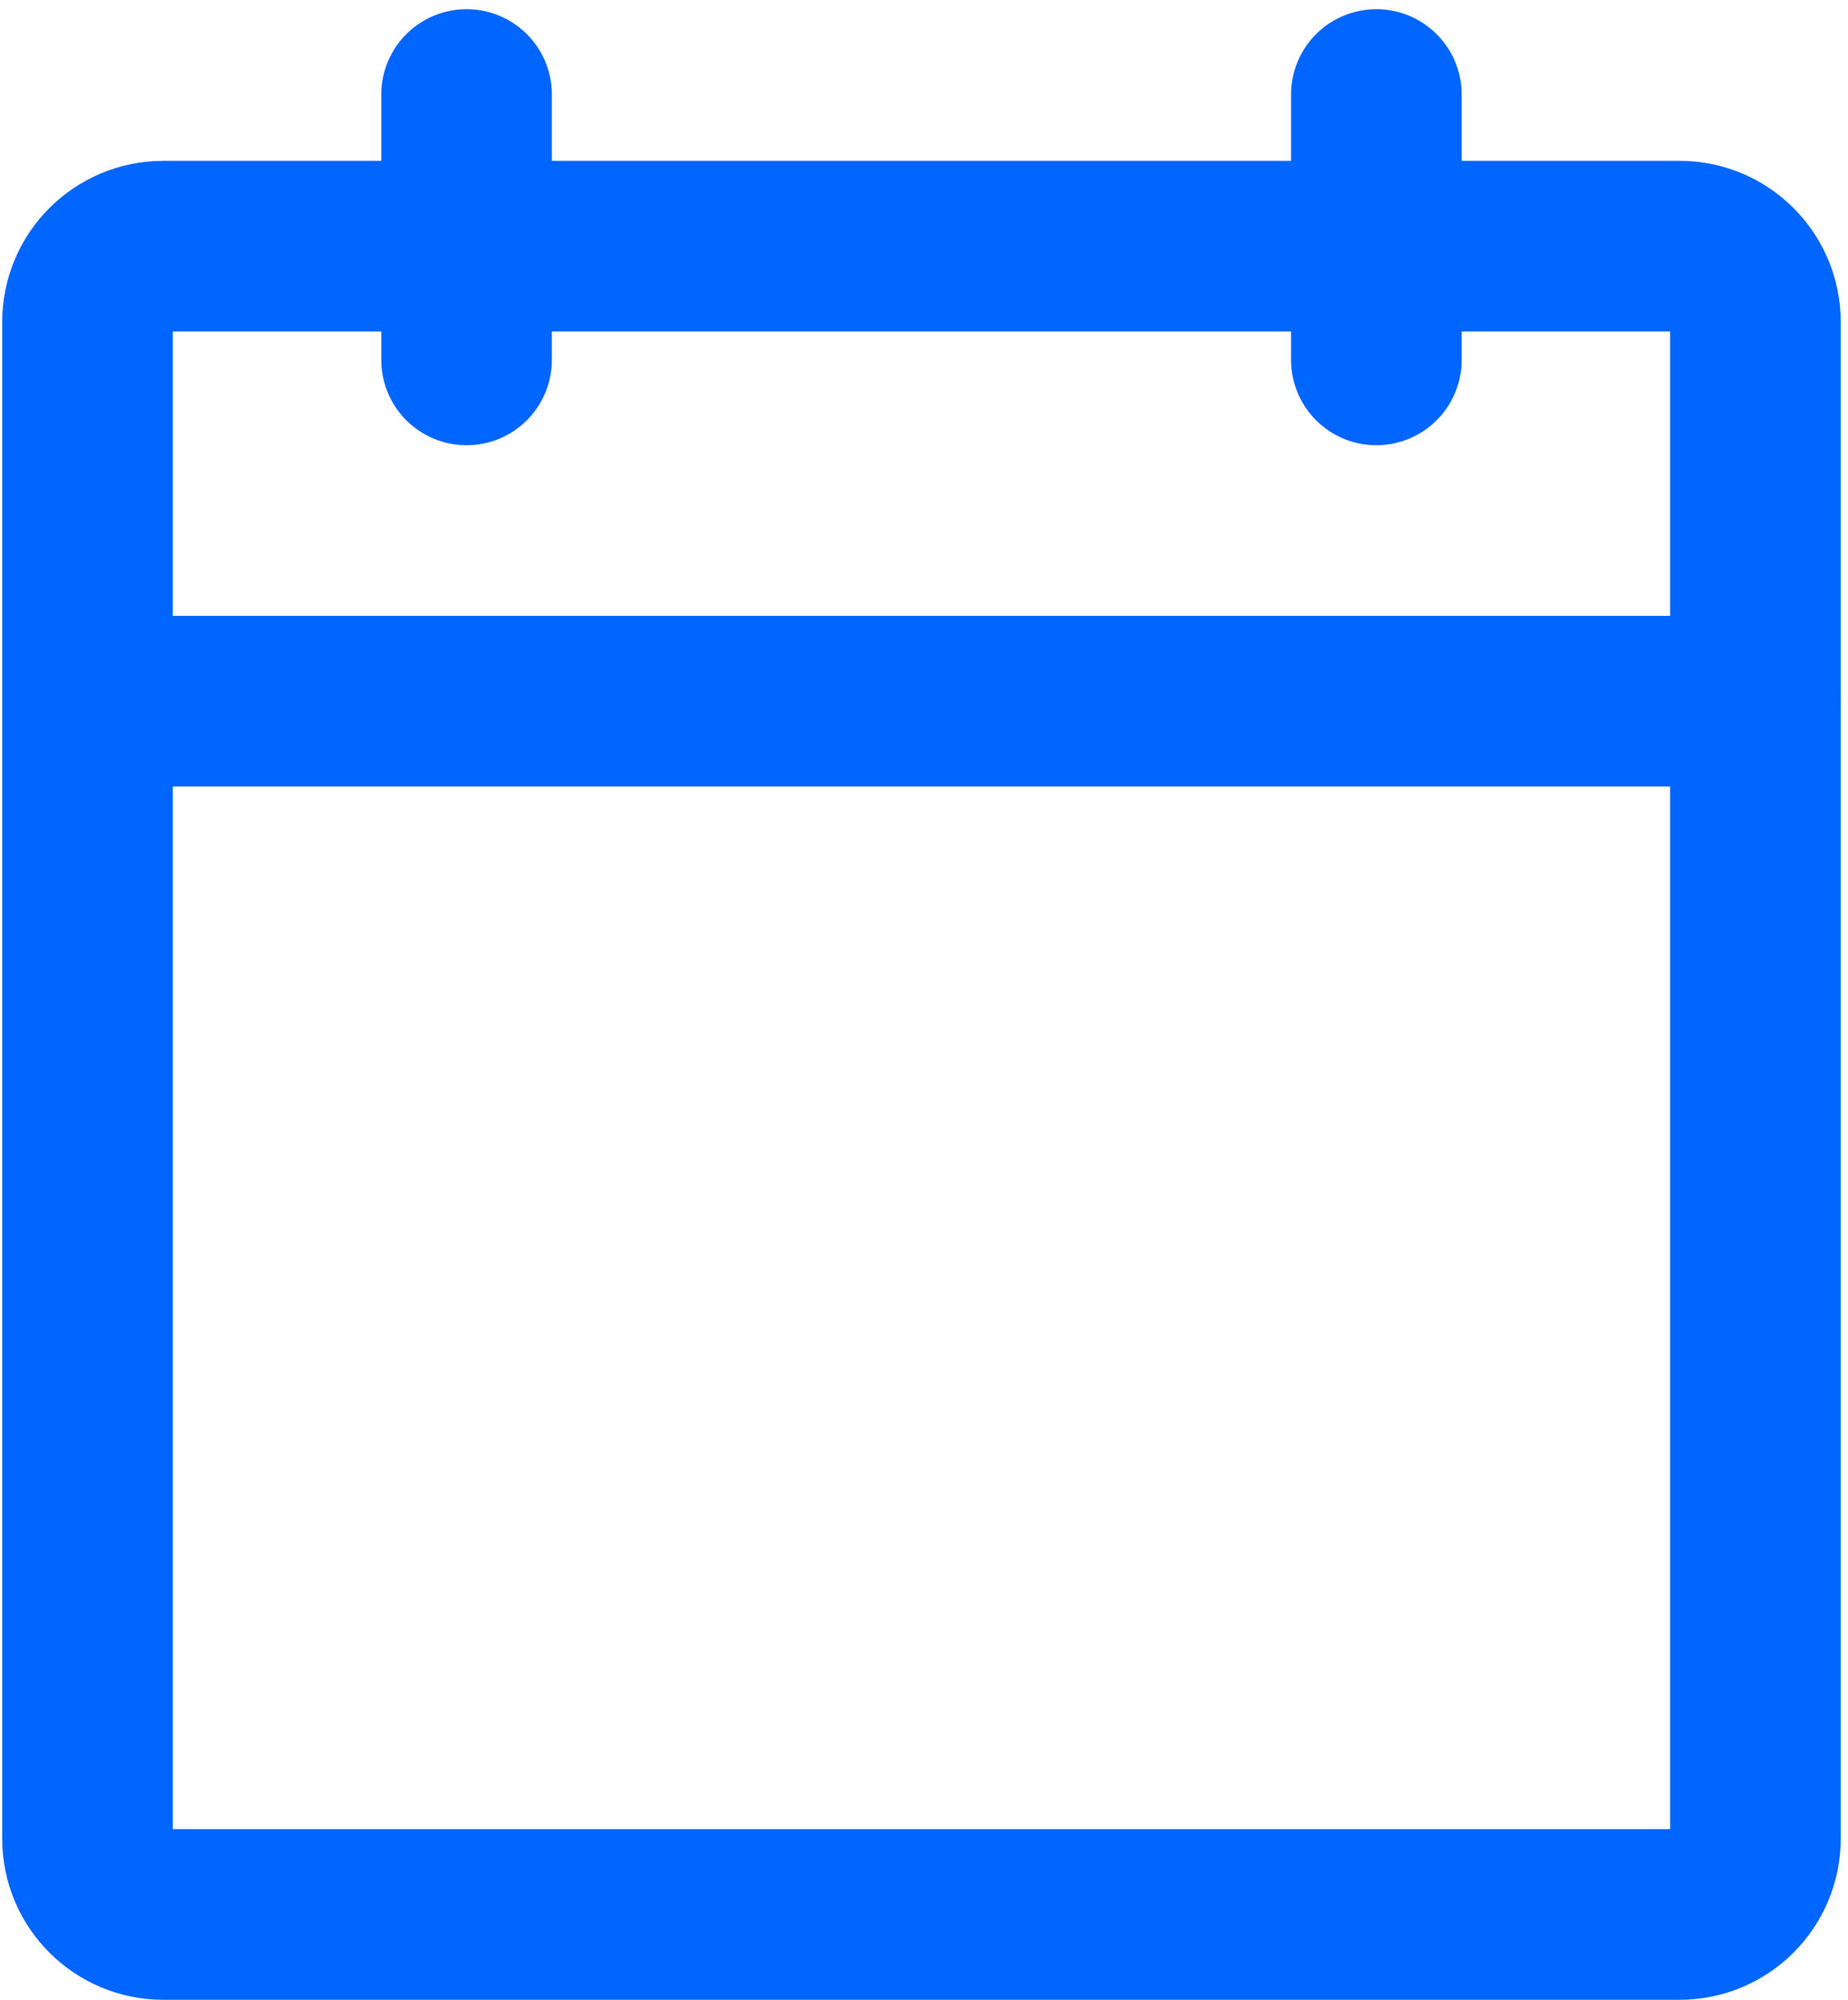
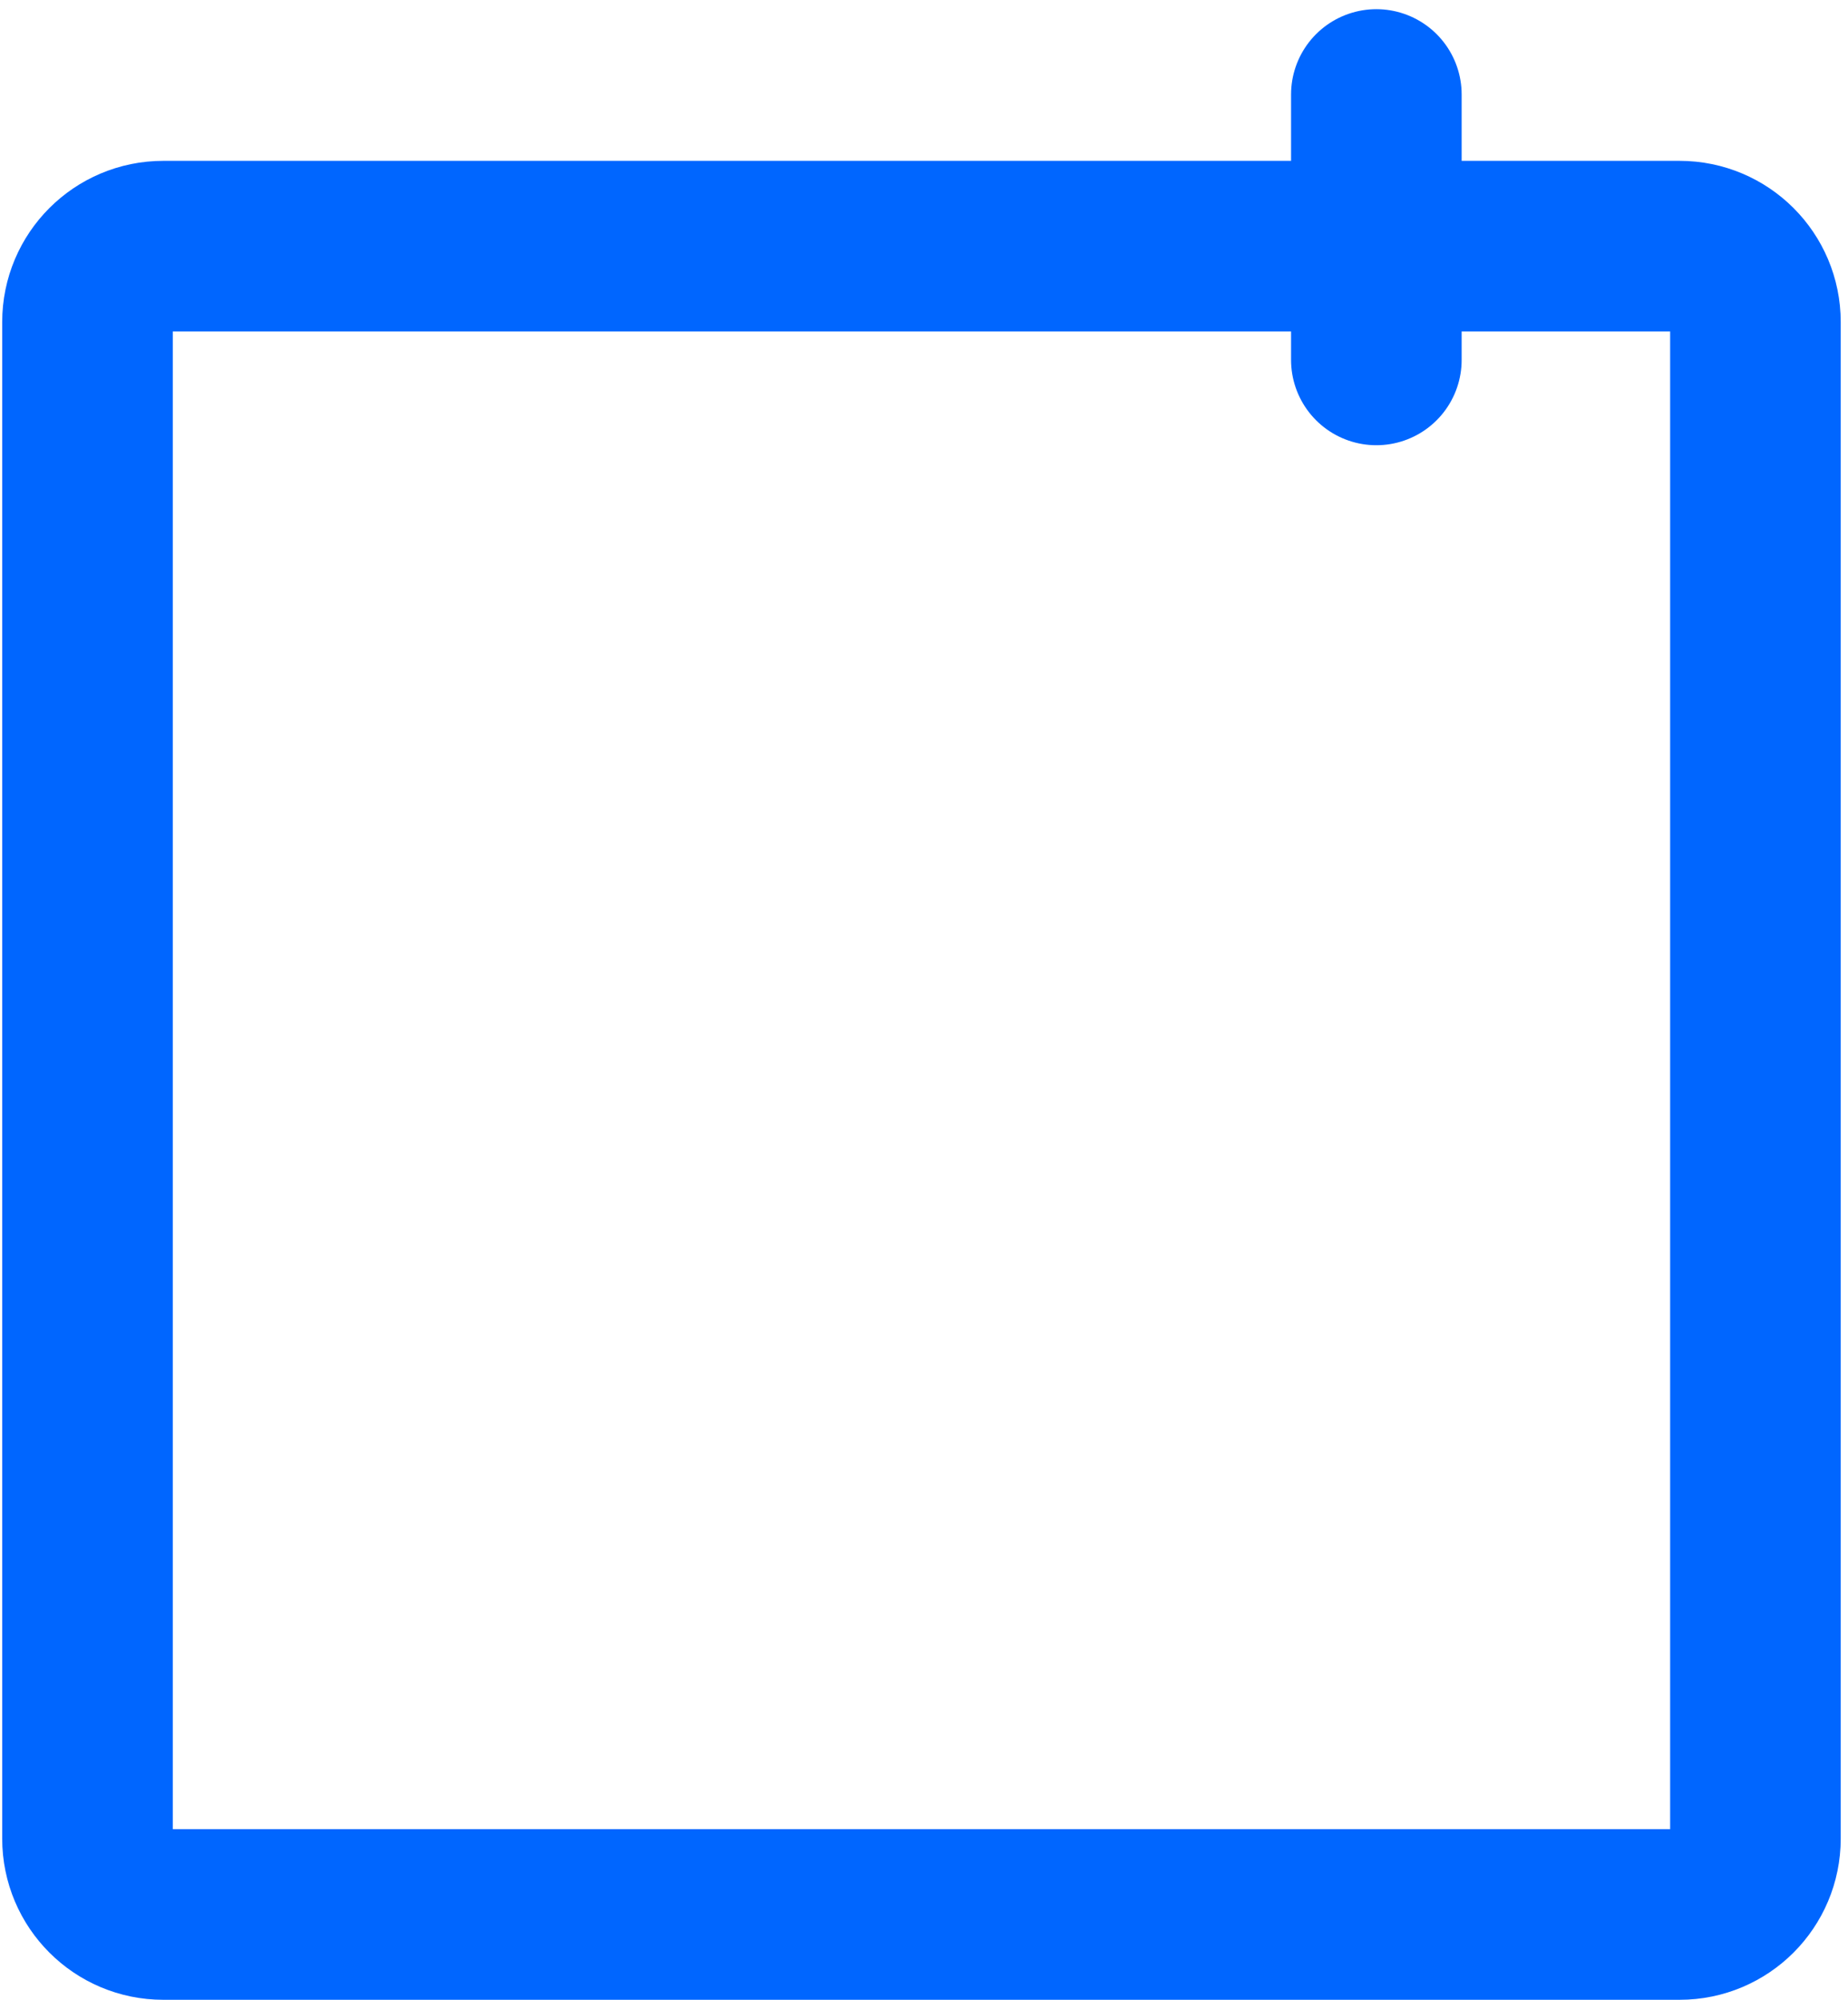
<svg xmlns="http://www.w3.org/2000/svg" width="195" height="211" viewBox="0 0 195 211" fill="none">
  <g id="Group">
    <path id="Vector" d="M177.232 25.969H17.232C12.814 25.969 9.232 29.55 9.232 33.969V193.969C9.232 198.387 12.814 201.969 17.232 201.969H177.232C181.651 201.969 185.232 198.387 185.232 193.969V33.969C185.232 29.55 181.651 25.969 177.232 25.969Z" stroke="#0066FF" stroke-width="18" stroke-linecap="round" stroke-linejoin="round" />
    <path id="Vector_2" d="M145.232 9.969V37.969" stroke="#0066FF" stroke-width="18" stroke-linecap="round" stroke-linejoin="round" />
-     <path id="Vector_3" d="M49.232 9.969V37.969" stroke="#0066FF" stroke-width="18" stroke-linecap="round" stroke-linejoin="round" />
-     <path id="Vector_4" d="M9.232 73.969H185.232" stroke="#0066FF" stroke-width="18" stroke-linecap="round" stroke-linejoin="round" />
  </g>
</svg>